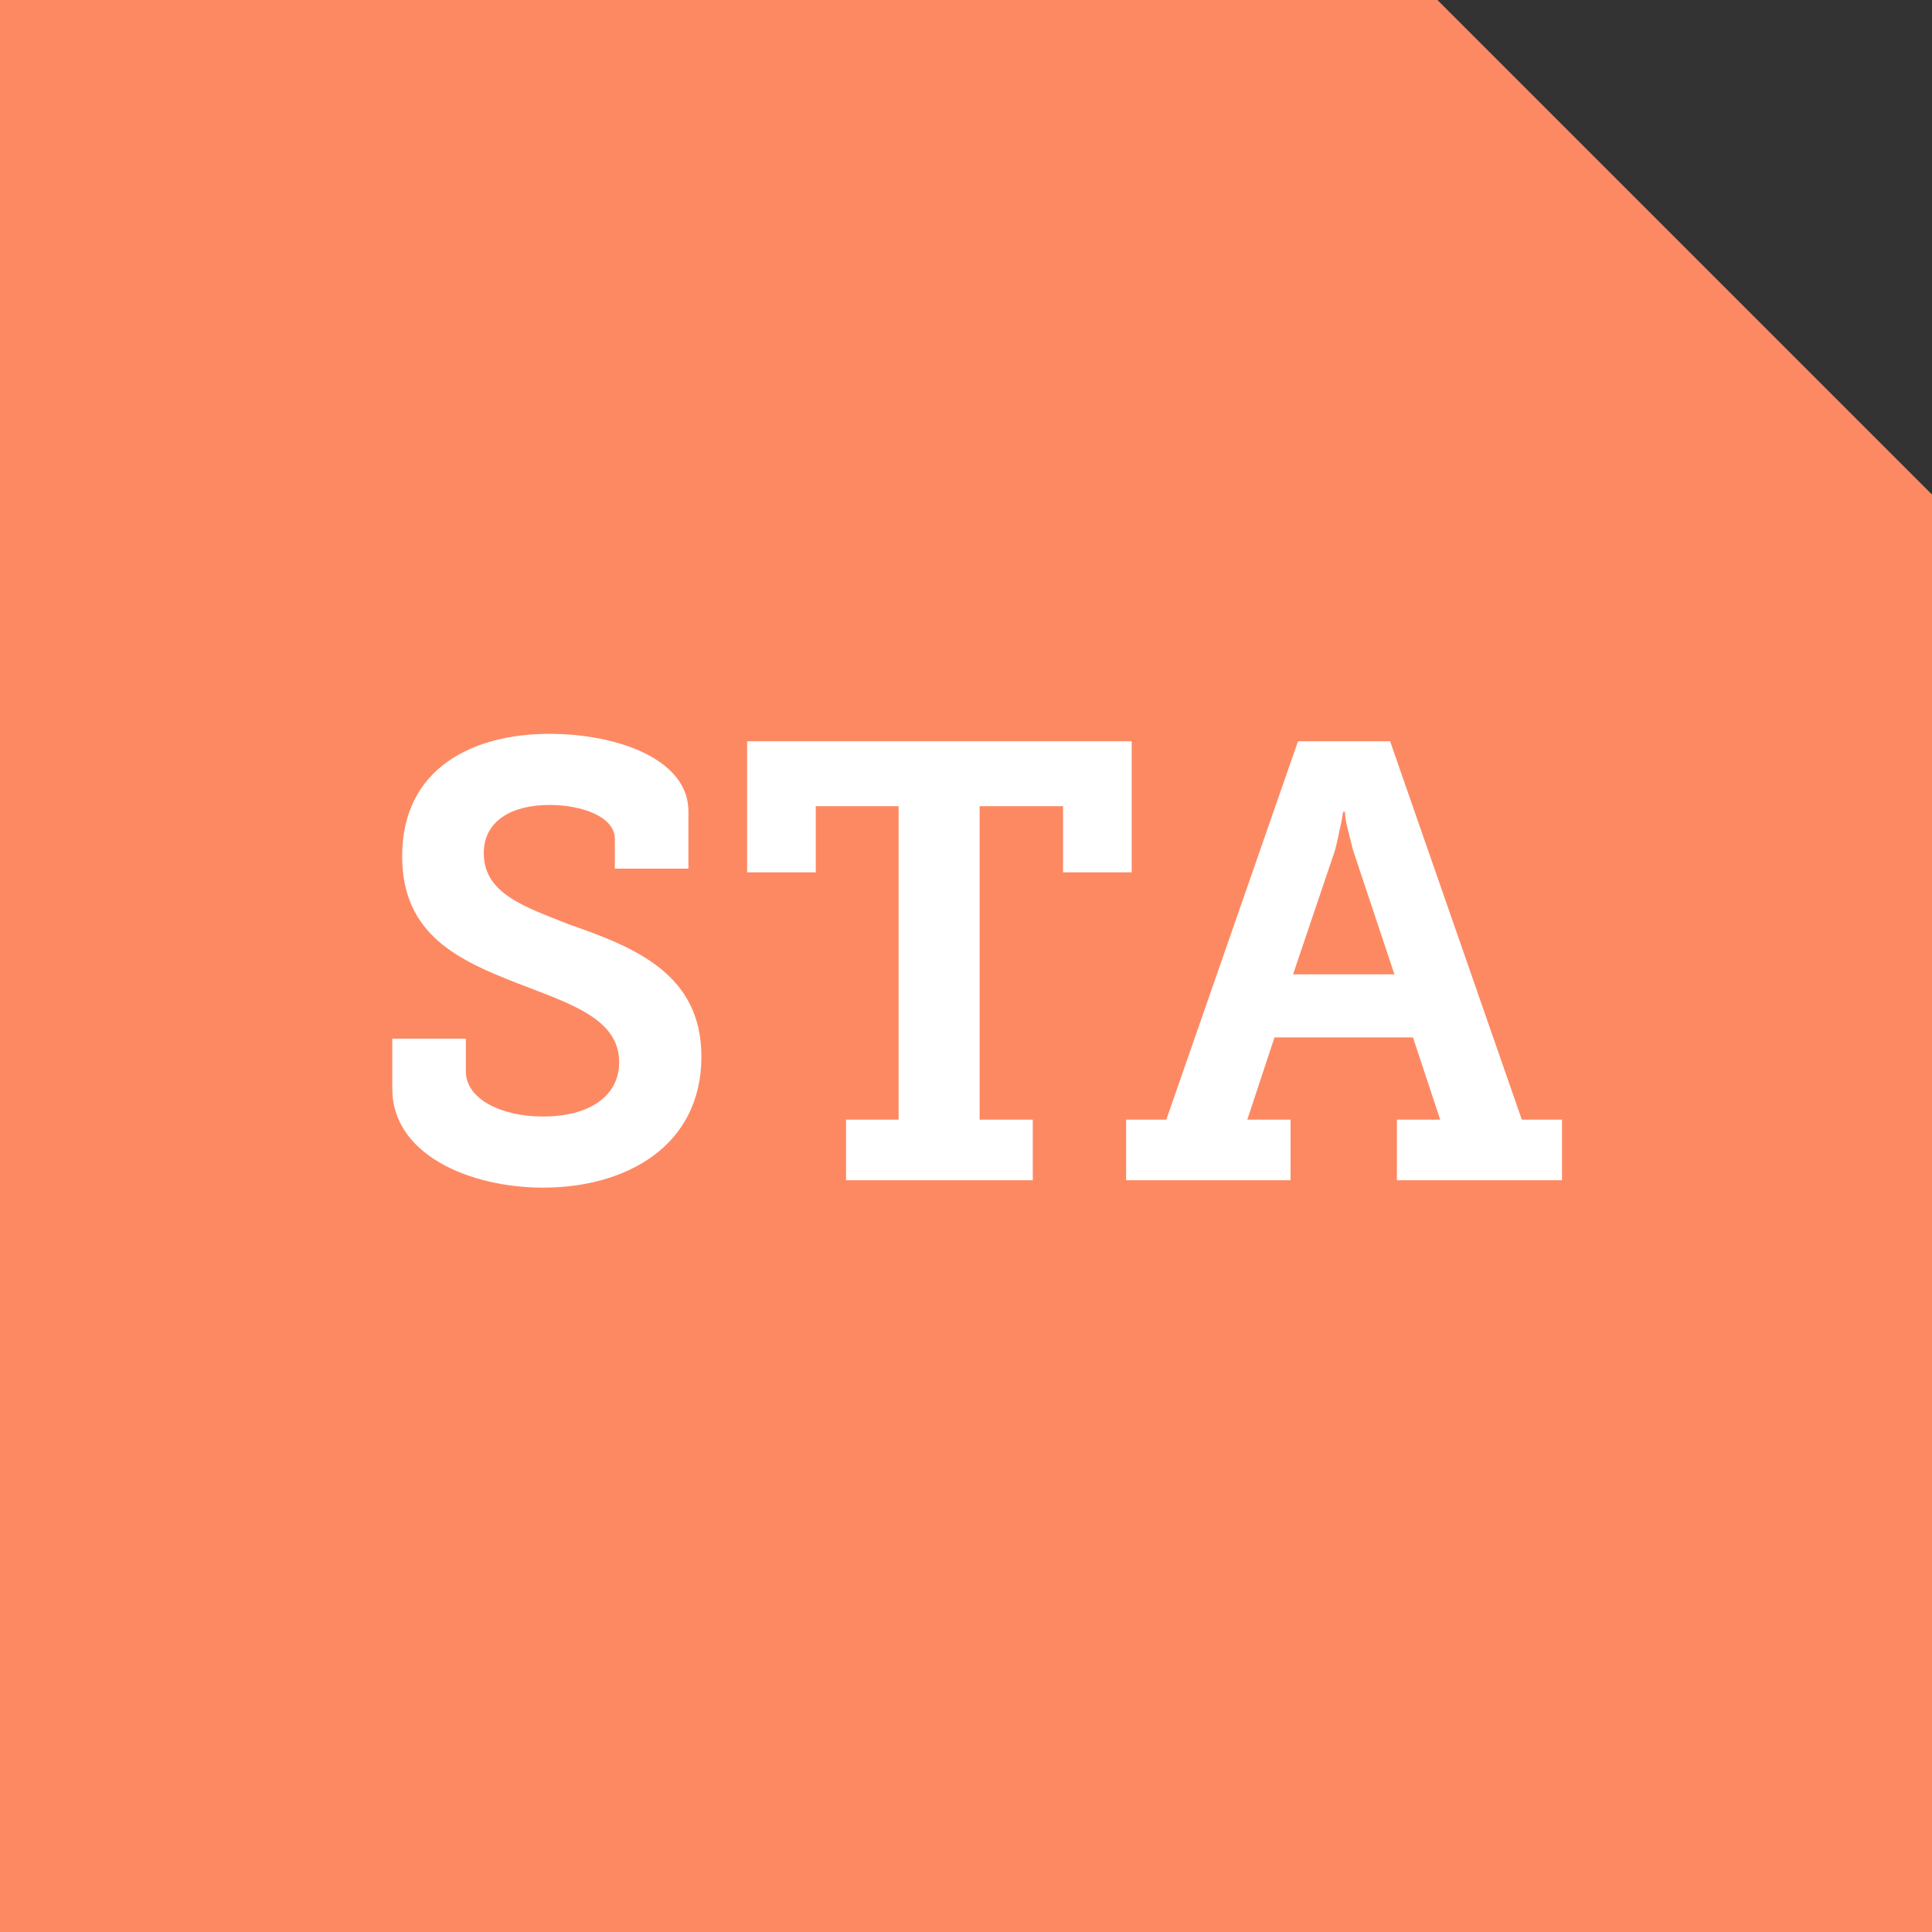
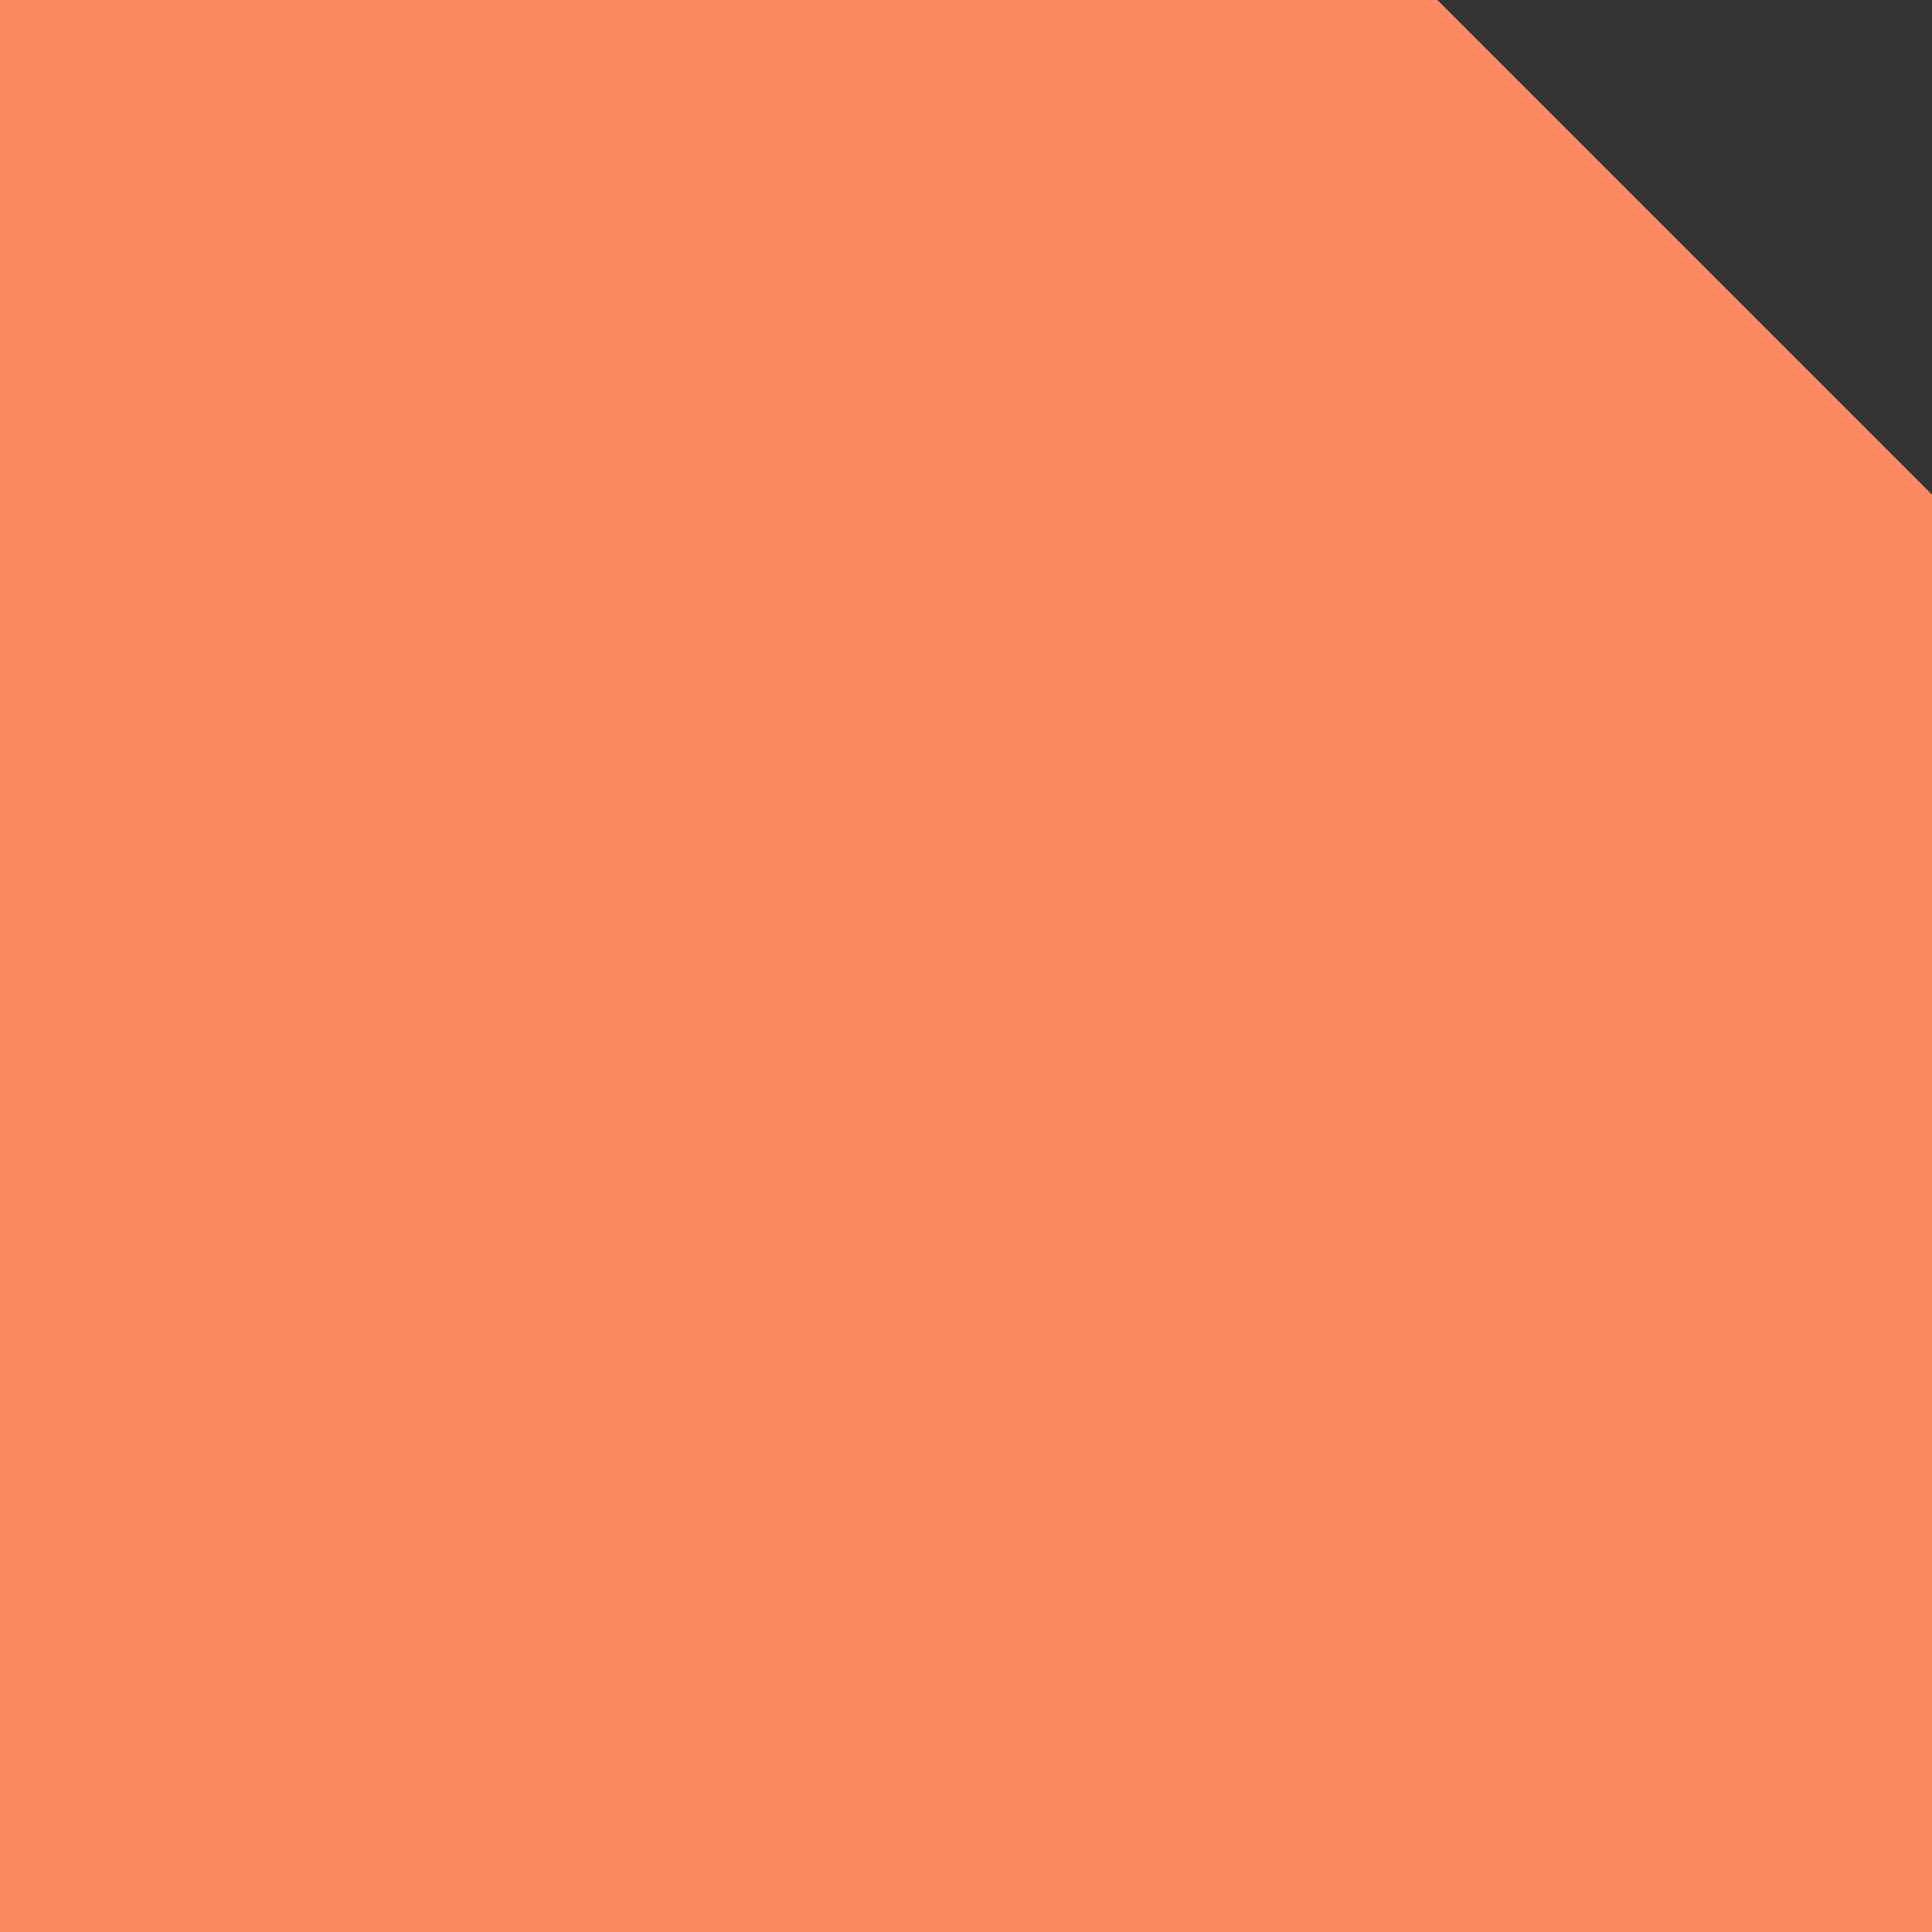
<svg xmlns="http://www.w3.org/2000/svg" id="Ebene_2" data-name="Ebene 2" viewBox="0 0 125 125">
  <rect x="0" y="0" width="125" height="125" fill="#333333" stroke="none" />
  <defs>
    <style>
      .cls-1 {
        fill: #fff;
      }

      .cls-2 {
        fill: #fd8963;
      }
    </style>
  </defs>
  <g id="Icons">
    <g id="STA">
      <polygon class="cls-2" points="125 125 0 125 0 0 93 0 125 32 125 125" />
      <g>
-         <path class="cls-1" d="m30.14,67.2v2.12c0,1.8,2.32,2.92,5,2.92,2.88,0,4.92-1.24,4.92-3.52,0-2.84-3.24-3.8-6.52-5.08-3.8-1.48-7.52-3.12-7.52-8.24,0-5.72,4.6-7.92,9.52-7.92,4.48,0,9,1.68,9,5v3.72h-4.76v-1.92c0-1.44-2.12-2.2-4.24-2.2-2.32,0-4.24.96-4.24,3.12,0,2.64,2.68,3.48,5.6,4.64,4.28,1.48,8.48,3.24,8.48,8.52,0,5.8-4.88,8.48-10.24,8.48-4.72,0-9.76-2.12-9.76-6.4v-3.24h4.76Z" />
-         <path class="cls-1" d="m54.74,72.44h3.4v-20.28h-5.36v4.28h-4.44v-8.48h24.88v8.48h-4.44v-4.28h-5.4v20.28h3.44v3.92h-12.08v-3.92Z" />
-         <path class="cls-1" d="m72.86,72.44h2.6l8.52-24.48h5.96l8.52,24.48h2.6v3.92h-10.68v-3.92h2.8l-1.76-5.32h-8.96l-1.76,5.32h2.8v3.92h-10.64v-3.92Zm17.36-9.4l-2.68-8.04-.44-1.76c-.04-.28-.08-.52-.08-.72h-.12l-.12.72c-.12.44-.2,1-.4,1.76l-2.72,8.04h6.56Z" />
-       </g>
+         </g>
    </g>
  </g>
</svg>